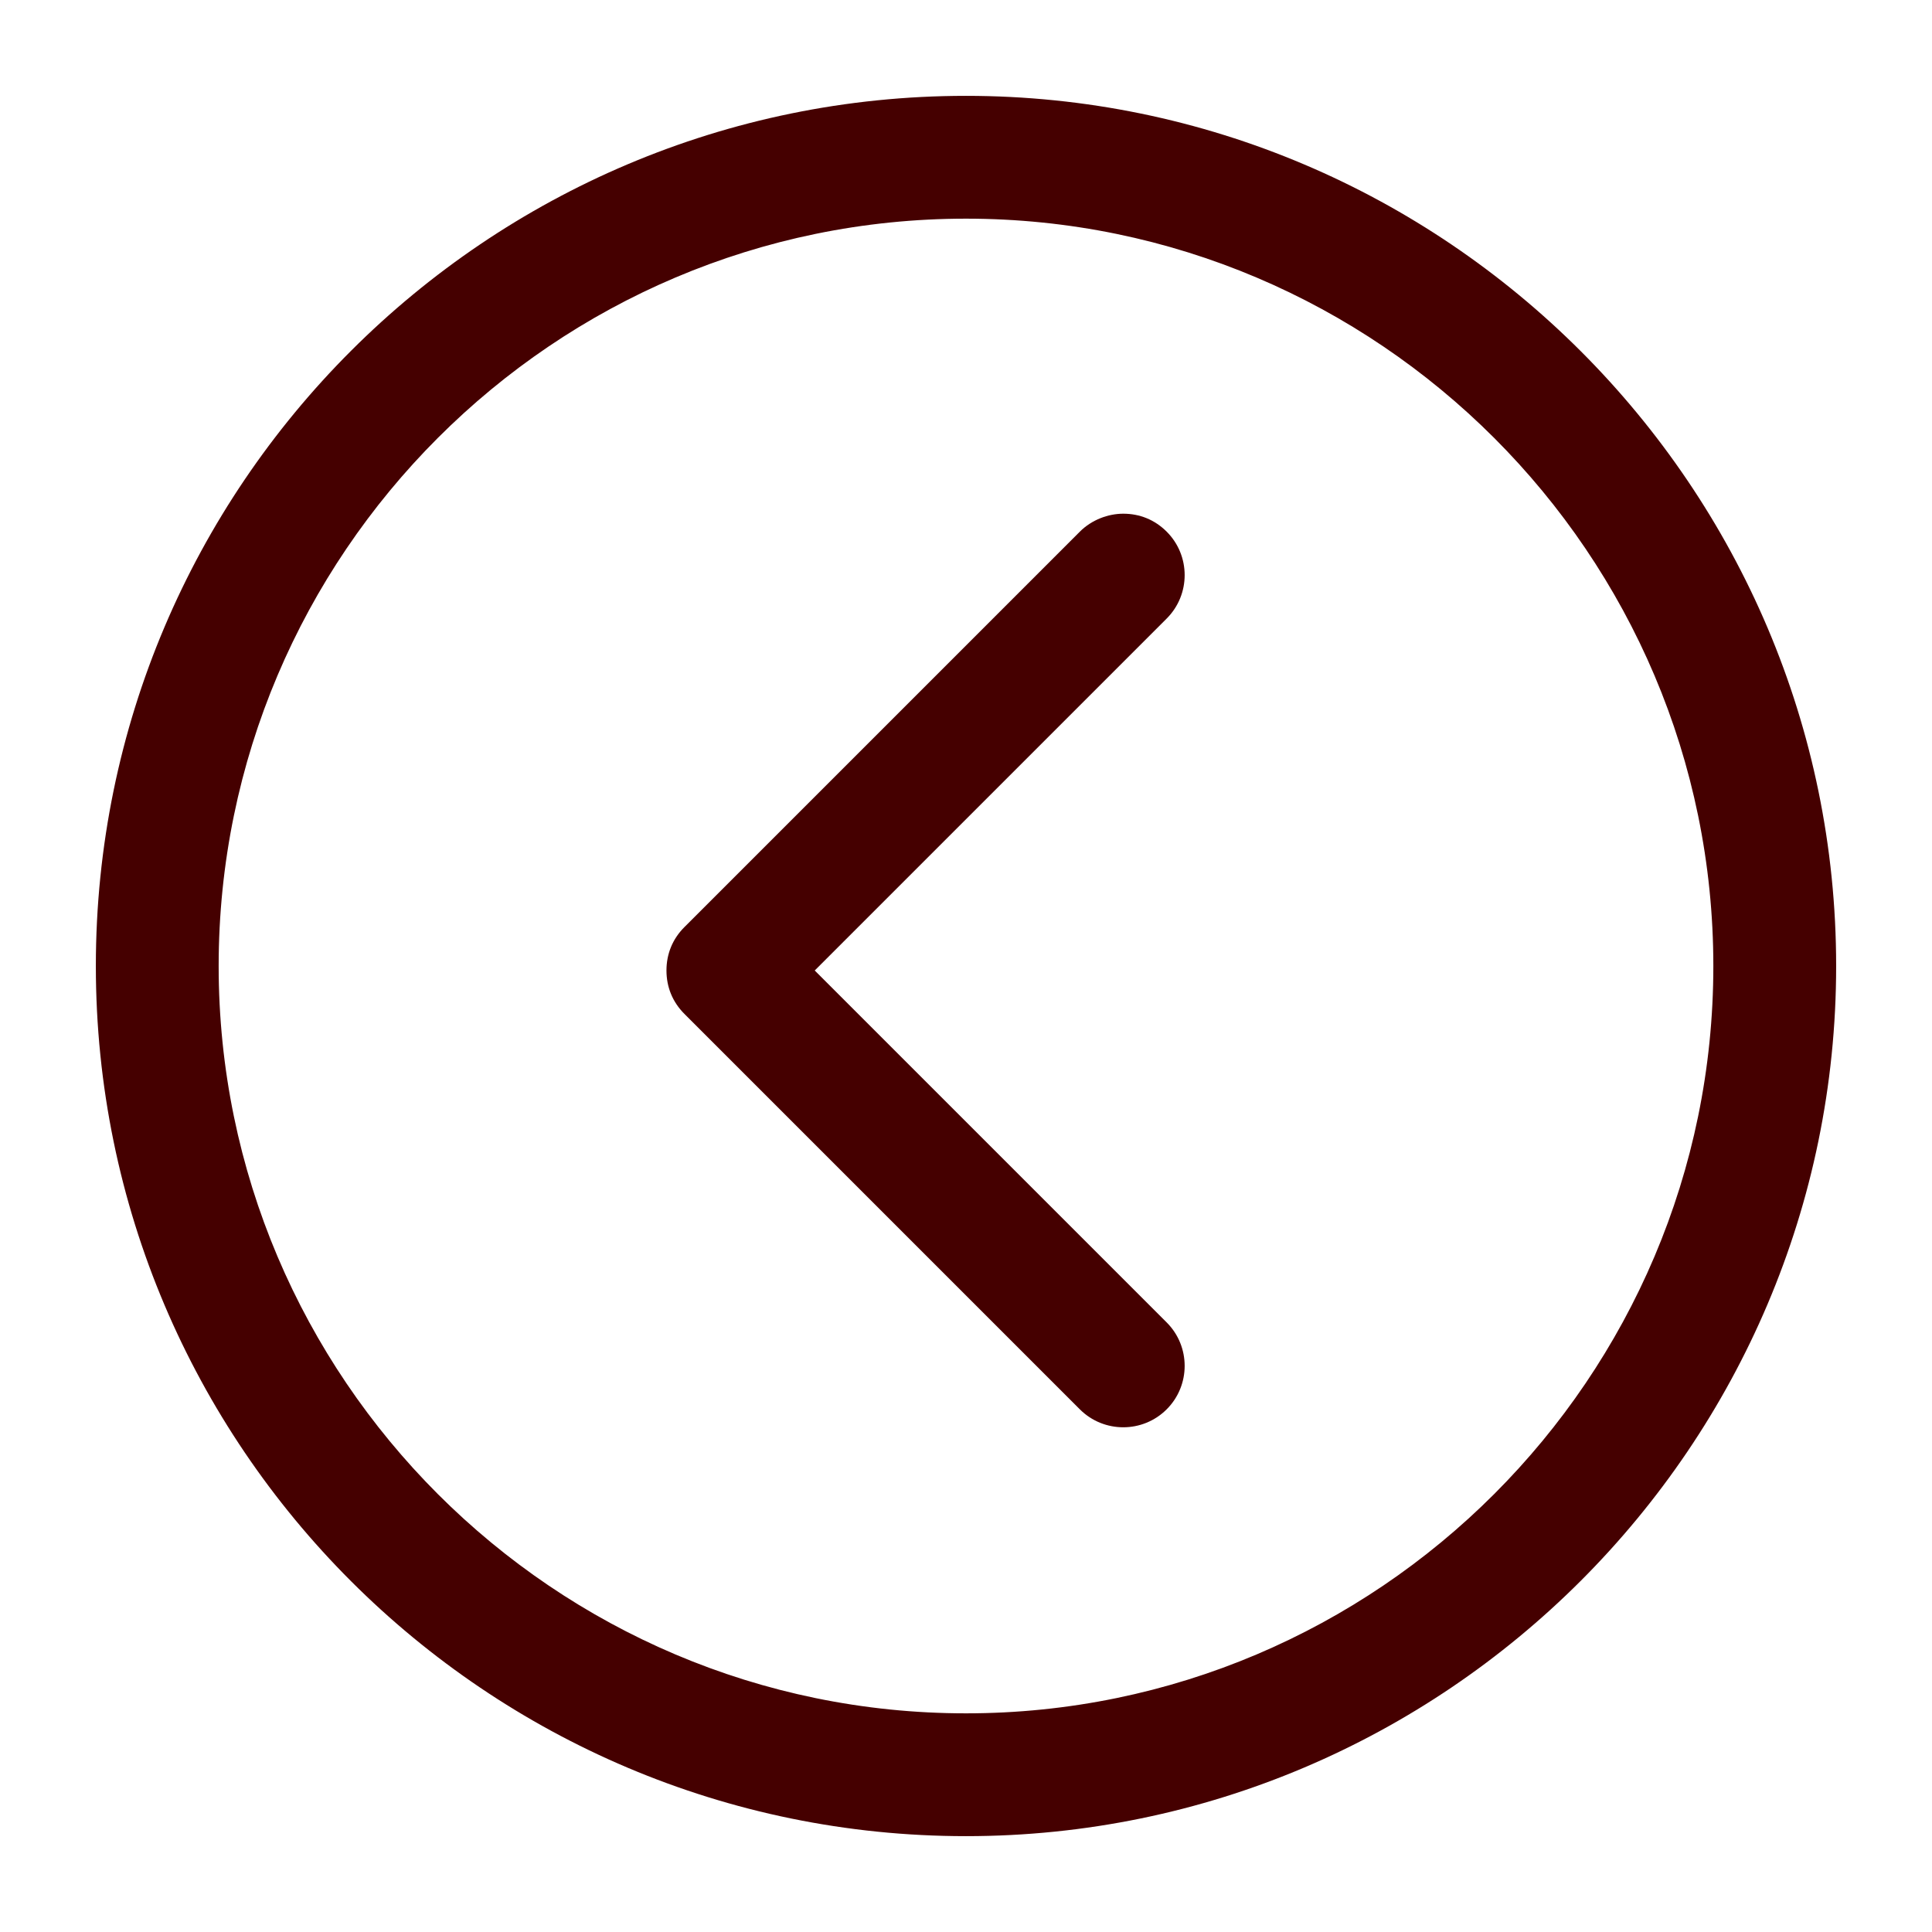
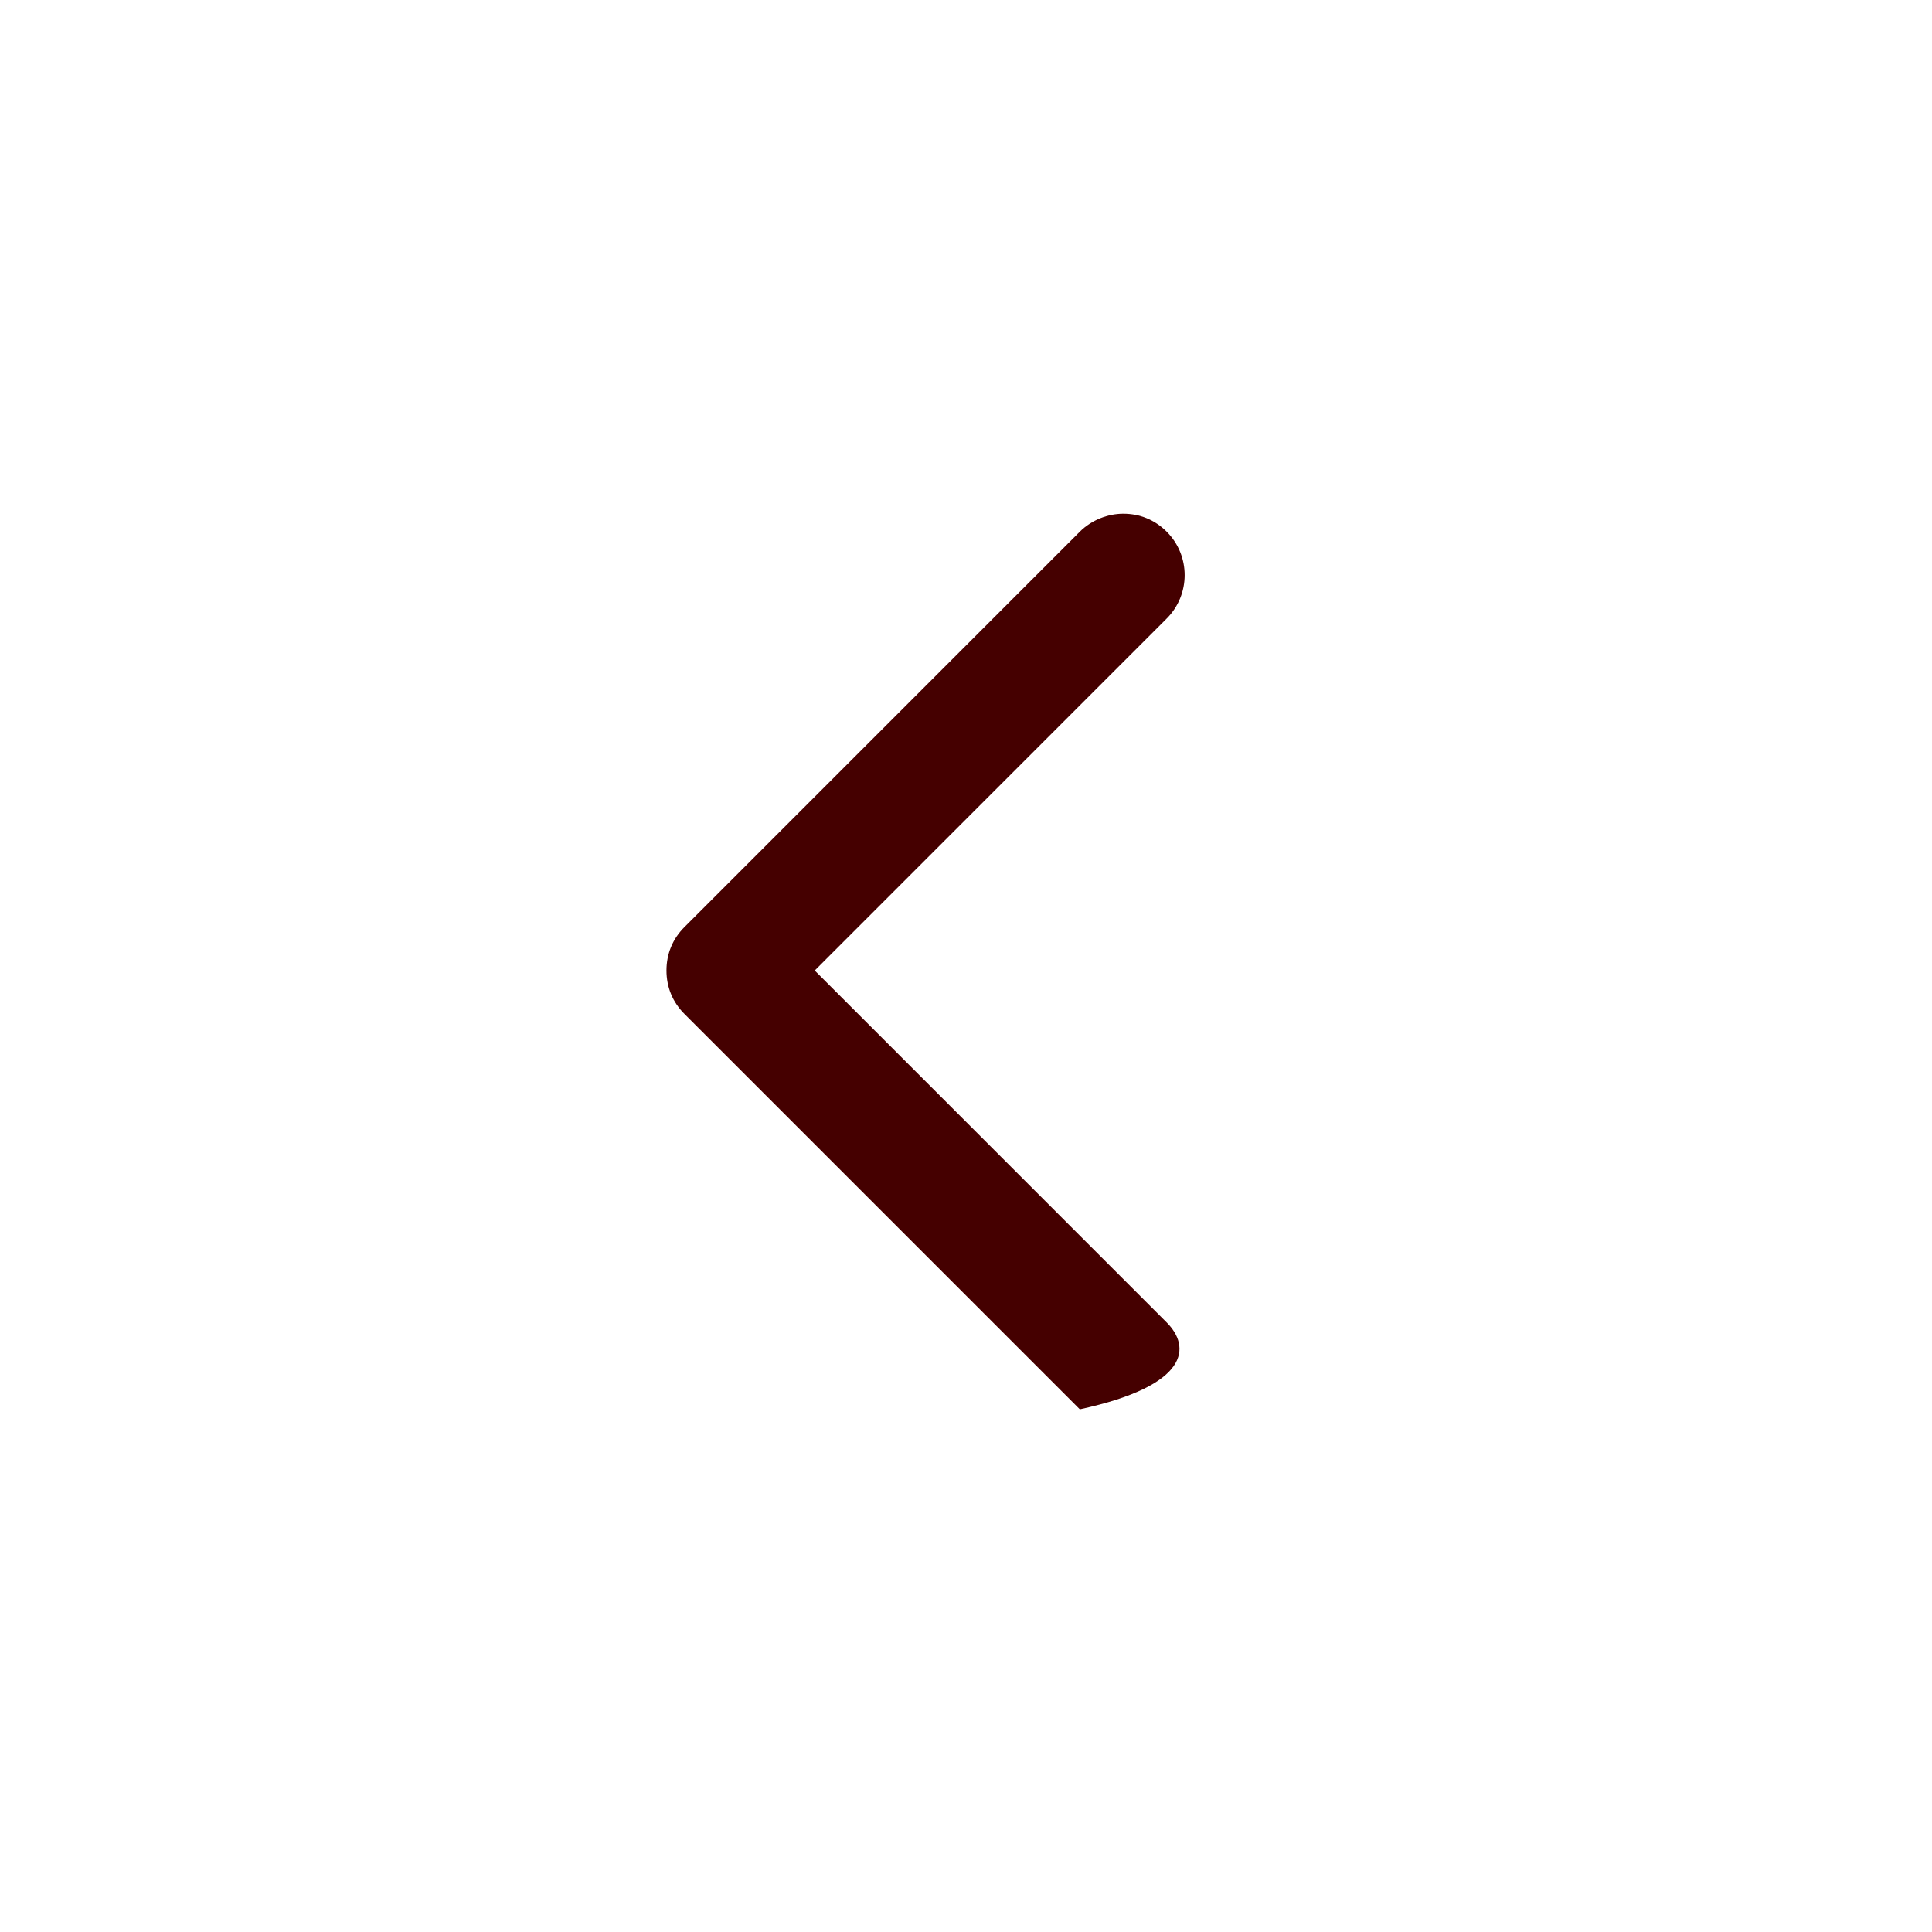
<svg xmlns="http://www.w3.org/2000/svg" width="129" height="129" viewBox="0 0 129 129" fill="none">
-   <path d="M64.5 6.4C32.5 6.4 6.4 32.4 6.4 64.5C6.4 96.6 32.5 122.6 64.5 122.6C96.5 122.6 122.6 96.5 122.6 64.5C122.6 32.5 96.5 6.4 64.5 6.4ZM64.5 114.4C37 114.4 14.6 92 14.6 64.5C14.6 37 37 14.6 64.5 14.6C92 14.6 114.4 37 114.4 64.5C114.4 92 92 114.4 64.5 114.4Z" fill="#450000" />
-   <path d="M77.9 35.5C77.1 34.7 76.1 34.3 75 34.3C74 34.3 72.9 34.7 72.1 35.5L45.7 61.9C44.9 62.7 44.5 63.7 44.5 64.8C44.5 65.9 44.9 66.9 45.7 67.7L72.1 94.1C73.7 95.7 76.3 95.7 77.9 94.1C79.5 92.5 79.5 89.9 77.9 88.3L54.4 64.8L77.9 41.3C79.5 39.7 79.5 37.1 77.9 35.5Z" fill="#450000" />
+   <path d="M77.9 35.5C77.1 34.7 76.1 34.3 75 34.3C74 34.3 72.9 34.7 72.1 35.5L45.7 61.9C44.9 62.7 44.5 63.7 44.5 64.8C44.5 65.9 44.9 66.9 45.7 67.7L72.1 94.1C79.5 92.5 79.5 89.9 77.9 88.3L54.4 64.8L77.9 41.3C79.5 39.7 79.5 37.1 77.9 35.5Z" fill="#450000" />
</svg>